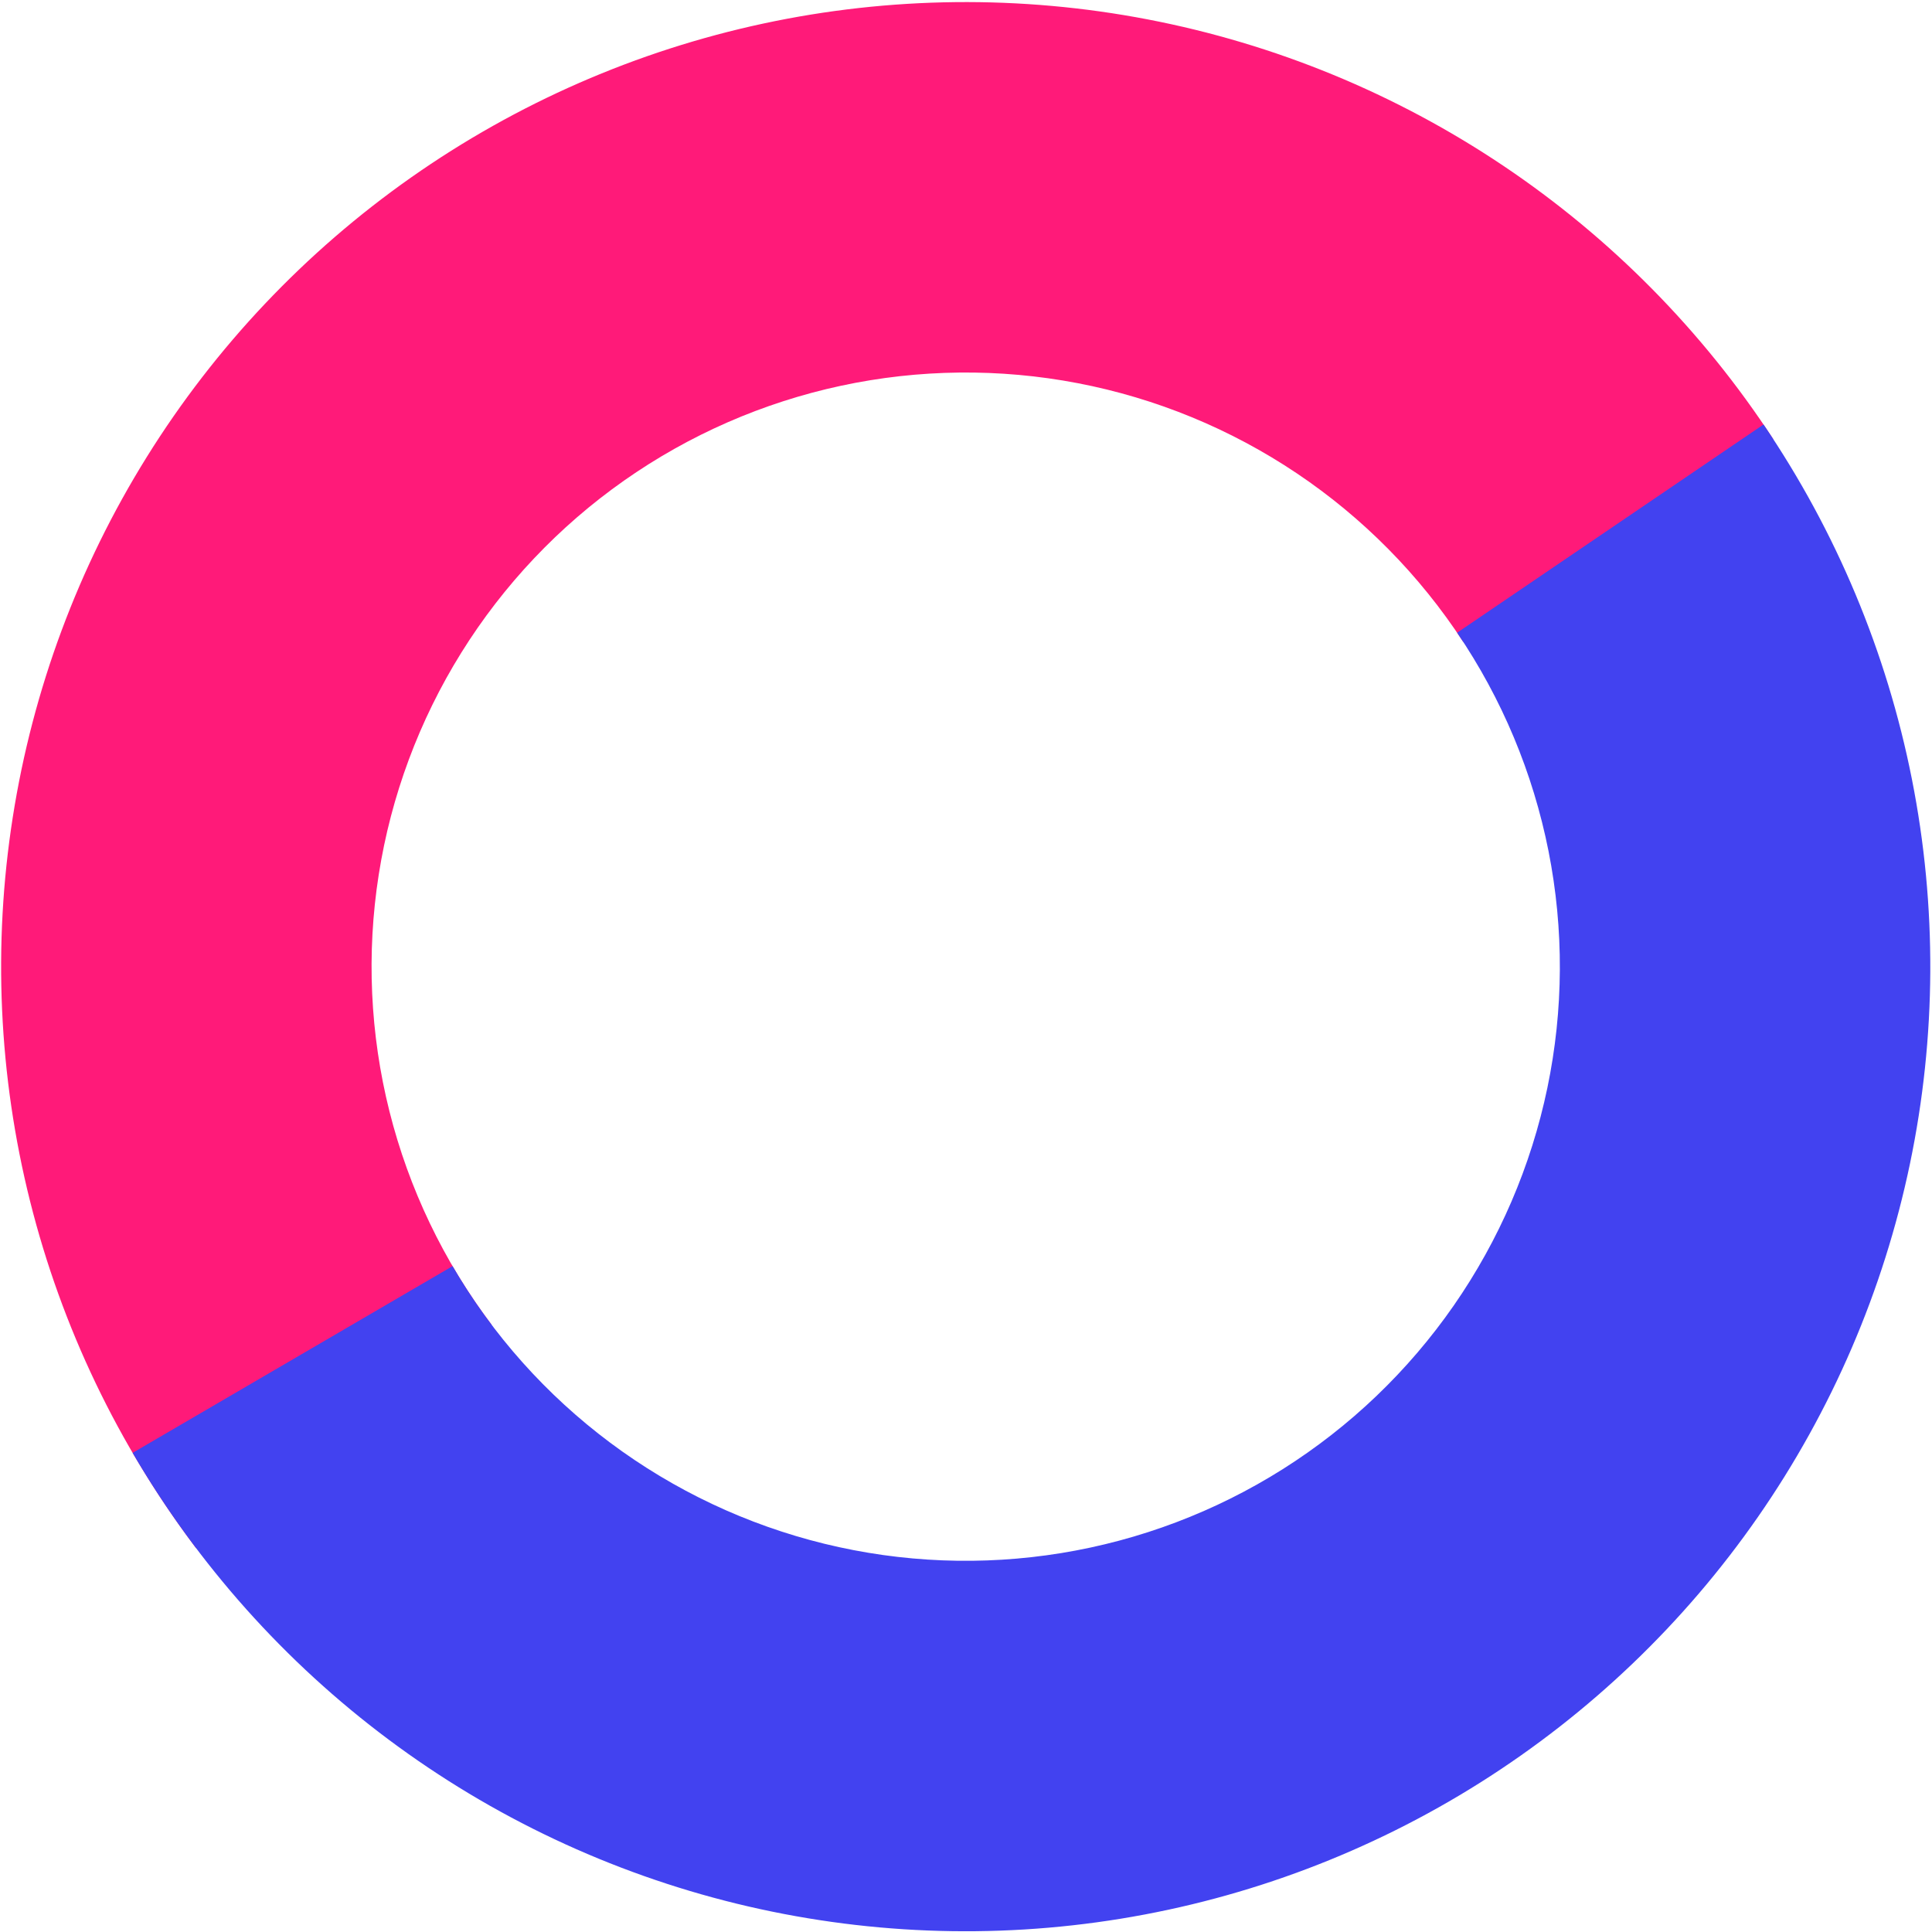
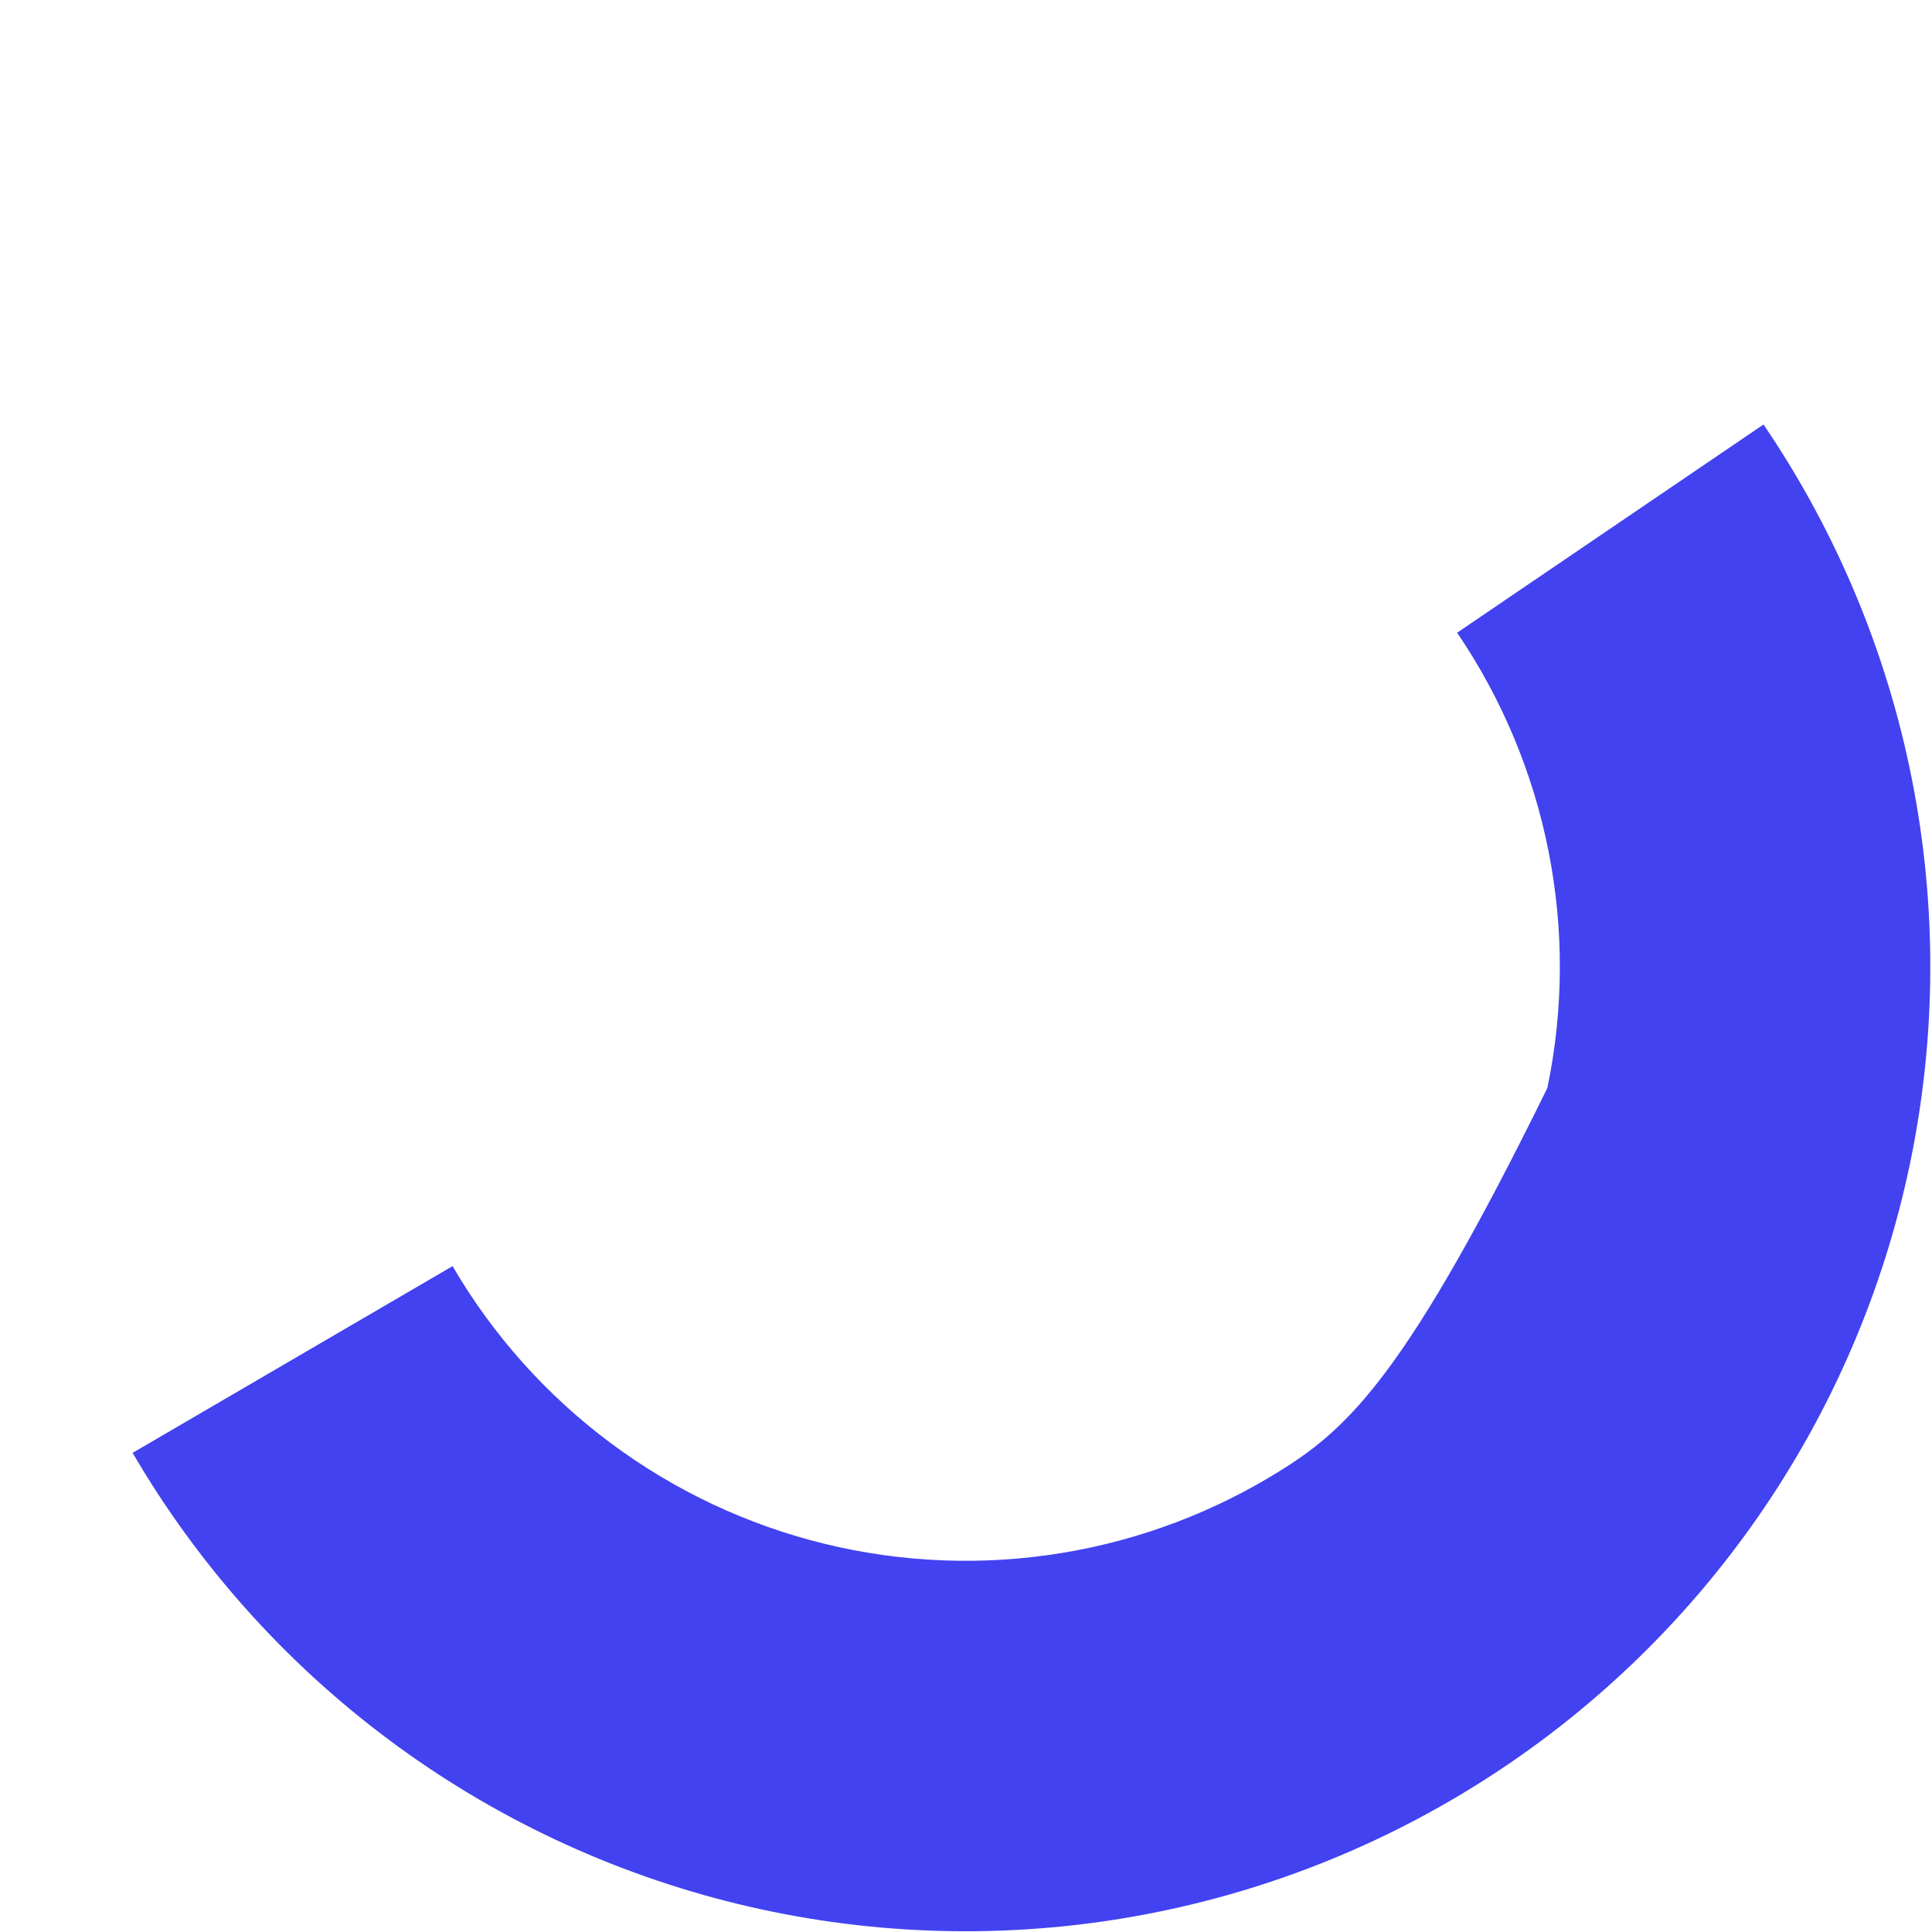
<svg xmlns="http://www.w3.org/2000/svg" width="445" height="445" viewBox="0 0 445 445" fill="none">
-   <path d="M408.463 101.183C392.161 76.216 370.999 54.786 346.24 38.17C321.48 21.554 293.63 10.092 264.347 4.467C235.064 -1.158 204.949 -0.831 175.795 5.428C146.641 11.688 119.046 23.752 94.653 40.901C70.26 58.051 49.569 79.935 33.812 105.25C18.055 130.565 7.555 158.792 2.938 188.251C-1.679 217.71 -0.319 247.796 6.937 276.718C14.193 305.64 27.197 332.805 45.173 356.595L113.249 305.156C102.176 290.502 94.167 273.769 89.697 255.955C85.228 238.14 84.39 219.608 87.234 201.463C90.078 183.318 96.546 165.931 106.251 150.338C115.956 134.745 128.701 121.265 143.726 110.702C158.751 100.139 175.749 92.708 193.706 88.852C211.664 84.997 230.214 84.795 248.251 88.26C266.287 91.725 283.442 98.785 298.693 109.02C313.944 119.254 326.978 132.454 337.02 147.833L408.463 101.183Z" fill="#FF1A79" />
-   <path d="M30.545 334.638C45.574 360.391 65.634 382.856 89.529 400.693C113.423 418.53 140.664 431.375 169.628 438.462C198.591 445.549 228.685 446.734 258.116 441.945C287.548 437.156 315.714 426.492 340.936 410.588C366.159 394.684 387.922 373.865 404.929 349.372C421.936 324.88 433.839 297.214 439.928 268.025C446.017 238.835 446.168 208.718 440.372 179.469C434.577 150.219 422.952 122.436 406.192 97.773L335.621 145.733C345.945 160.924 353.105 178.037 356.675 196.053C360.245 214.07 360.151 232.62 356.401 250.6C352.65 268.58 345.318 285.62 334.843 300.707C324.367 315.793 310.962 328.616 295.426 338.413C279.89 348.209 262.541 354.778 244.413 357.727C226.285 360.677 207.748 359.948 189.908 355.582C172.067 351.217 155.288 343.305 140.57 332.318C125.852 321.331 113.496 307.494 104.239 291.631L30.545 334.638Z" fill="#4242F0" />
+   <path d="M30.545 334.638C45.574 360.391 65.634 382.856 89.529 400.693C113.423 418.53 140.664 431.375 169.628 438.462C198.591 445.549 228.685 446.734 258.116 441.945C287.548 437.156 315.714 426.492 340.936 410.588C366.159 394.684 387.922 373.865 404.929 349.372C421.936 324.88 433.839 297.214 439.928 268.025C446.017 238.835 446.168 208.718 440.372 179.469C434.577 150.219 422.952 122.436 406.192 97.773L335.621 145.733C345.945 160.924 353.105 178.037 356.675 196.053C360.245 214.07 360.151 232.62 356.401 250.6C324.367 315.793 310.962 328.616 295.426 338.413C279.89 348.209 262.541 354.778 244.413 357.727C226.285 360.677 207.748 359.948 189.908 355.582C172.067 351.217 155.288 343.305 140.57 332.318C125.852 321.331 113.496 307.494 104.239 291.631L30.545 334.638Z" fill="#4242F0" />
</svg>